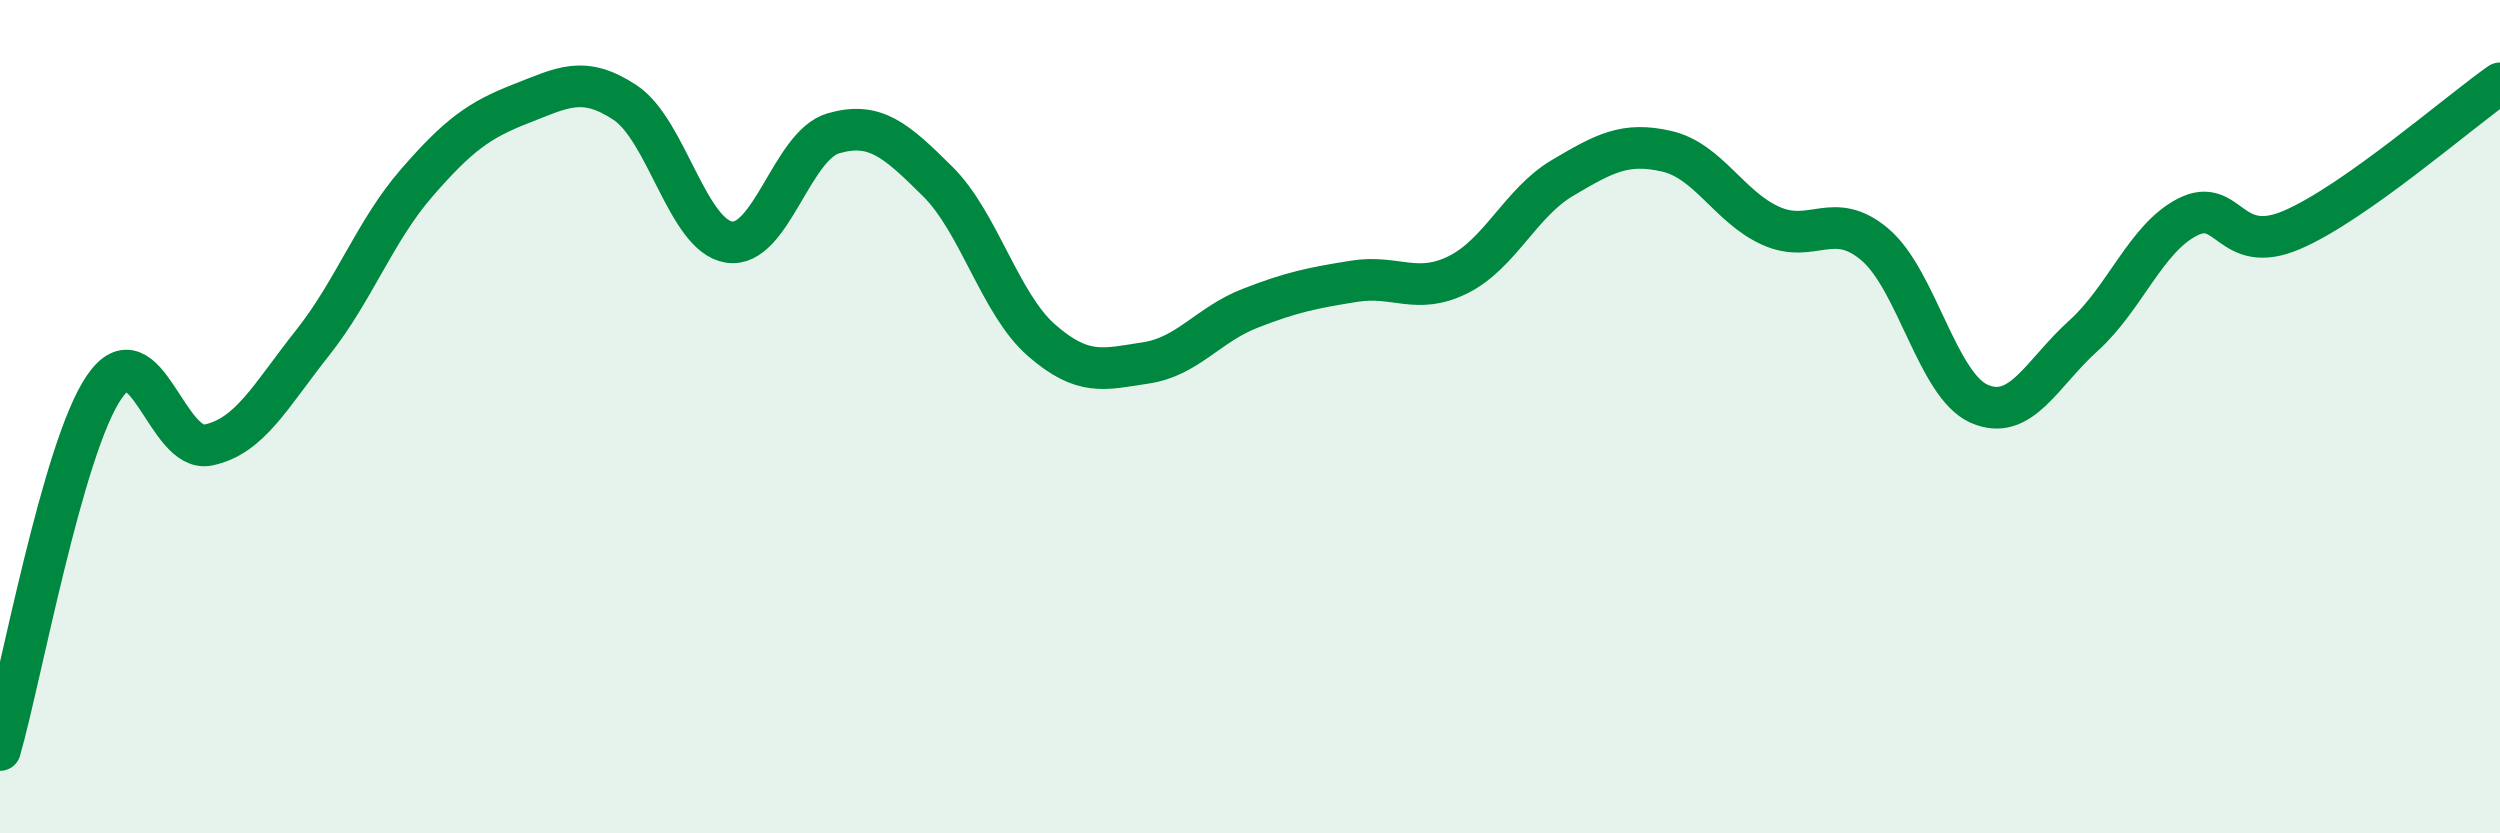
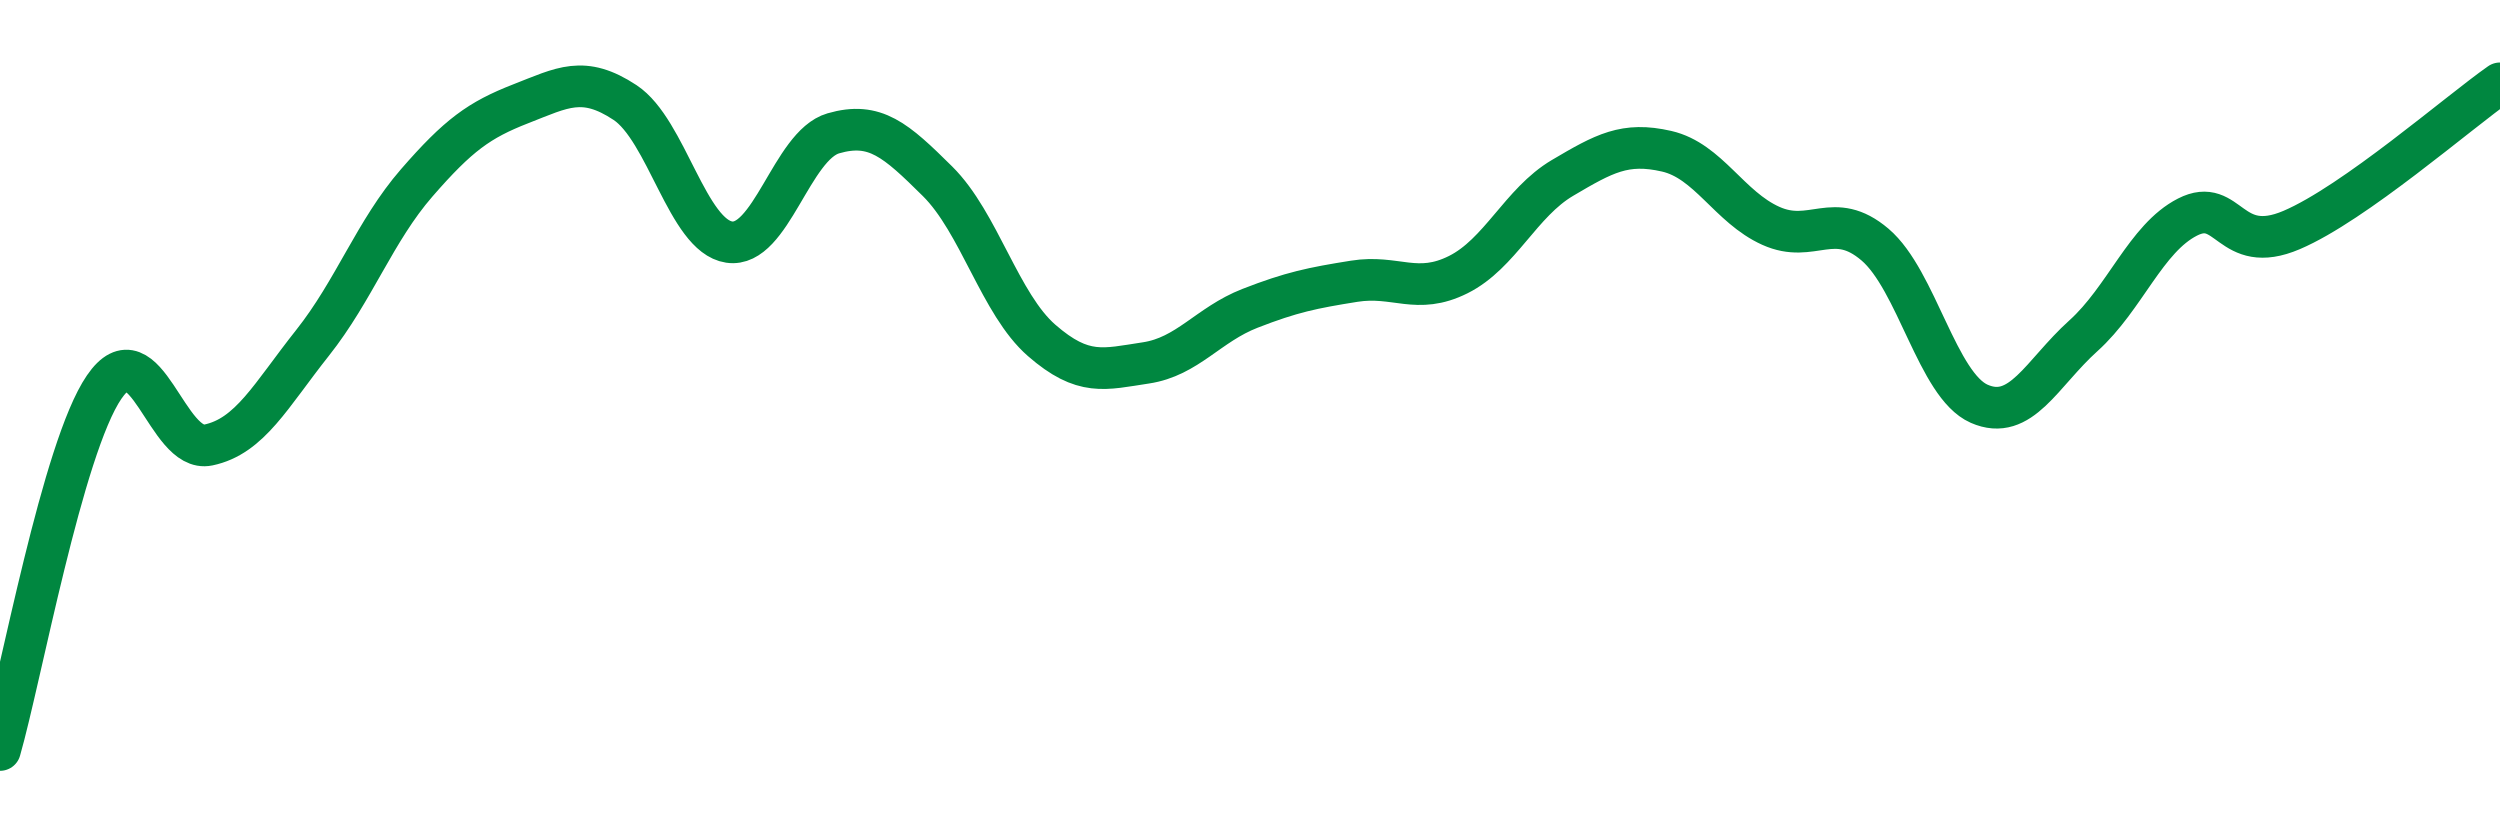
<svg xmlns="http://www.w3.org/2000/svg" width="60" height="20" viewBox="0 0 60 20">
-   <path d="M 0,18 C 0.5,16.26 1.5,10.75 2.5,9.29 C 3.5,7.83 4,10.89 5,10.68 C 6,10.47 6.5,9.49 7.5,8.23 C 8.5,6.97 9,5.54 10,4.39 C 11,3.24 11.5,2.88 12.5,2.49 C 13.5,2.1 14,1.8 15,2.46 C 16,3.12 16.5,5.66 17.5,5.81 C 18.5,5.96 19,3.49 20,3.2 C 21,2.91 21.5,3.36 22.5,4.35 C 23.5,5.34 24,7.3 25,8.17 C 26,9.04 26.5,8.86 27.5,8.71 C 28.5,8.56 29,7.79 30,7.4 C 31,7.01 31.5,6.91 32.5,6.75 C 33.5,6.59 34,7.09 35,6.59 C 36,6.09 36.5,4.86 37.5,4.27 C 38.5,3.68 39,3.4 40,3.63 C 41,3.86 41.5,4.97 42.5,5.42 C 43.5,5.87 44,5.02 45,5.87 C 46,6.72 46.5,9.25 47.5,9.69 C 48.5,10.13 49,8.96 50,8.06 C 51,7.16 51.5,5.72 52.5,5.21 C 53.5,4.7 53.5,6.16 55,5.52 C 56.5,4.88 59,2.7 60,2L60 20L0 20Z" fill="#008740" opacity="0.1" stroke-linecap="round" stroke-linejoin="round" />
  <path d="M 0,18 C 0.5,16.26 1.5,10.75 2.5,9.29 C 3.5,7.83 4,10.89 5,10.68 C 6,10.47 6.5,9.49 7.5,8.23 C 8.5,6.97 9,5.54 10,4.39 C 11,3.24 11.5,2.88 12.5,2.49 C 13.5,2.1 14,1.8 15,2.46 C 16,3.12 16.5,5.66 17.5,5.81 C 18.5,5.96 19,3.49 20,3.2 C 21,2.91 21.5,3.36 22.5,4.35 C 23.5,5.34 24,7.3 25,8.17 C 26,9.04 26.5,8.86 27.5,8.71 C 28.5,8.56 29,7.79 30,7.4 C 31,7.01 31.5,6.91 32.5,6.75 C 33.5,6.59 34,7.09 35,6.59 C 36,6.09 36.5,4.86 37.5,4.27 C 38.5,3.68 39,3.4 40,3.63 C 41,3.86 41.5,4.97 42.5,5.42 C 43.5,5.87 44,5.02 45,5.87 C 46,6.72 46.5,9.25 47.5,9.69 C 48.5,10.13 49,8.96 50,8.06 C 51,7.16 51.5,5.72 52.5,5.21 C 53.5,4.7 53.5,6.16 55,5.52 C 56.5,4.88 59,2.7 60,2" stroke="#008740" stroke-width="1" fill="none" stroke-linecap="round" stroke-linejoin="round" />
</svg>